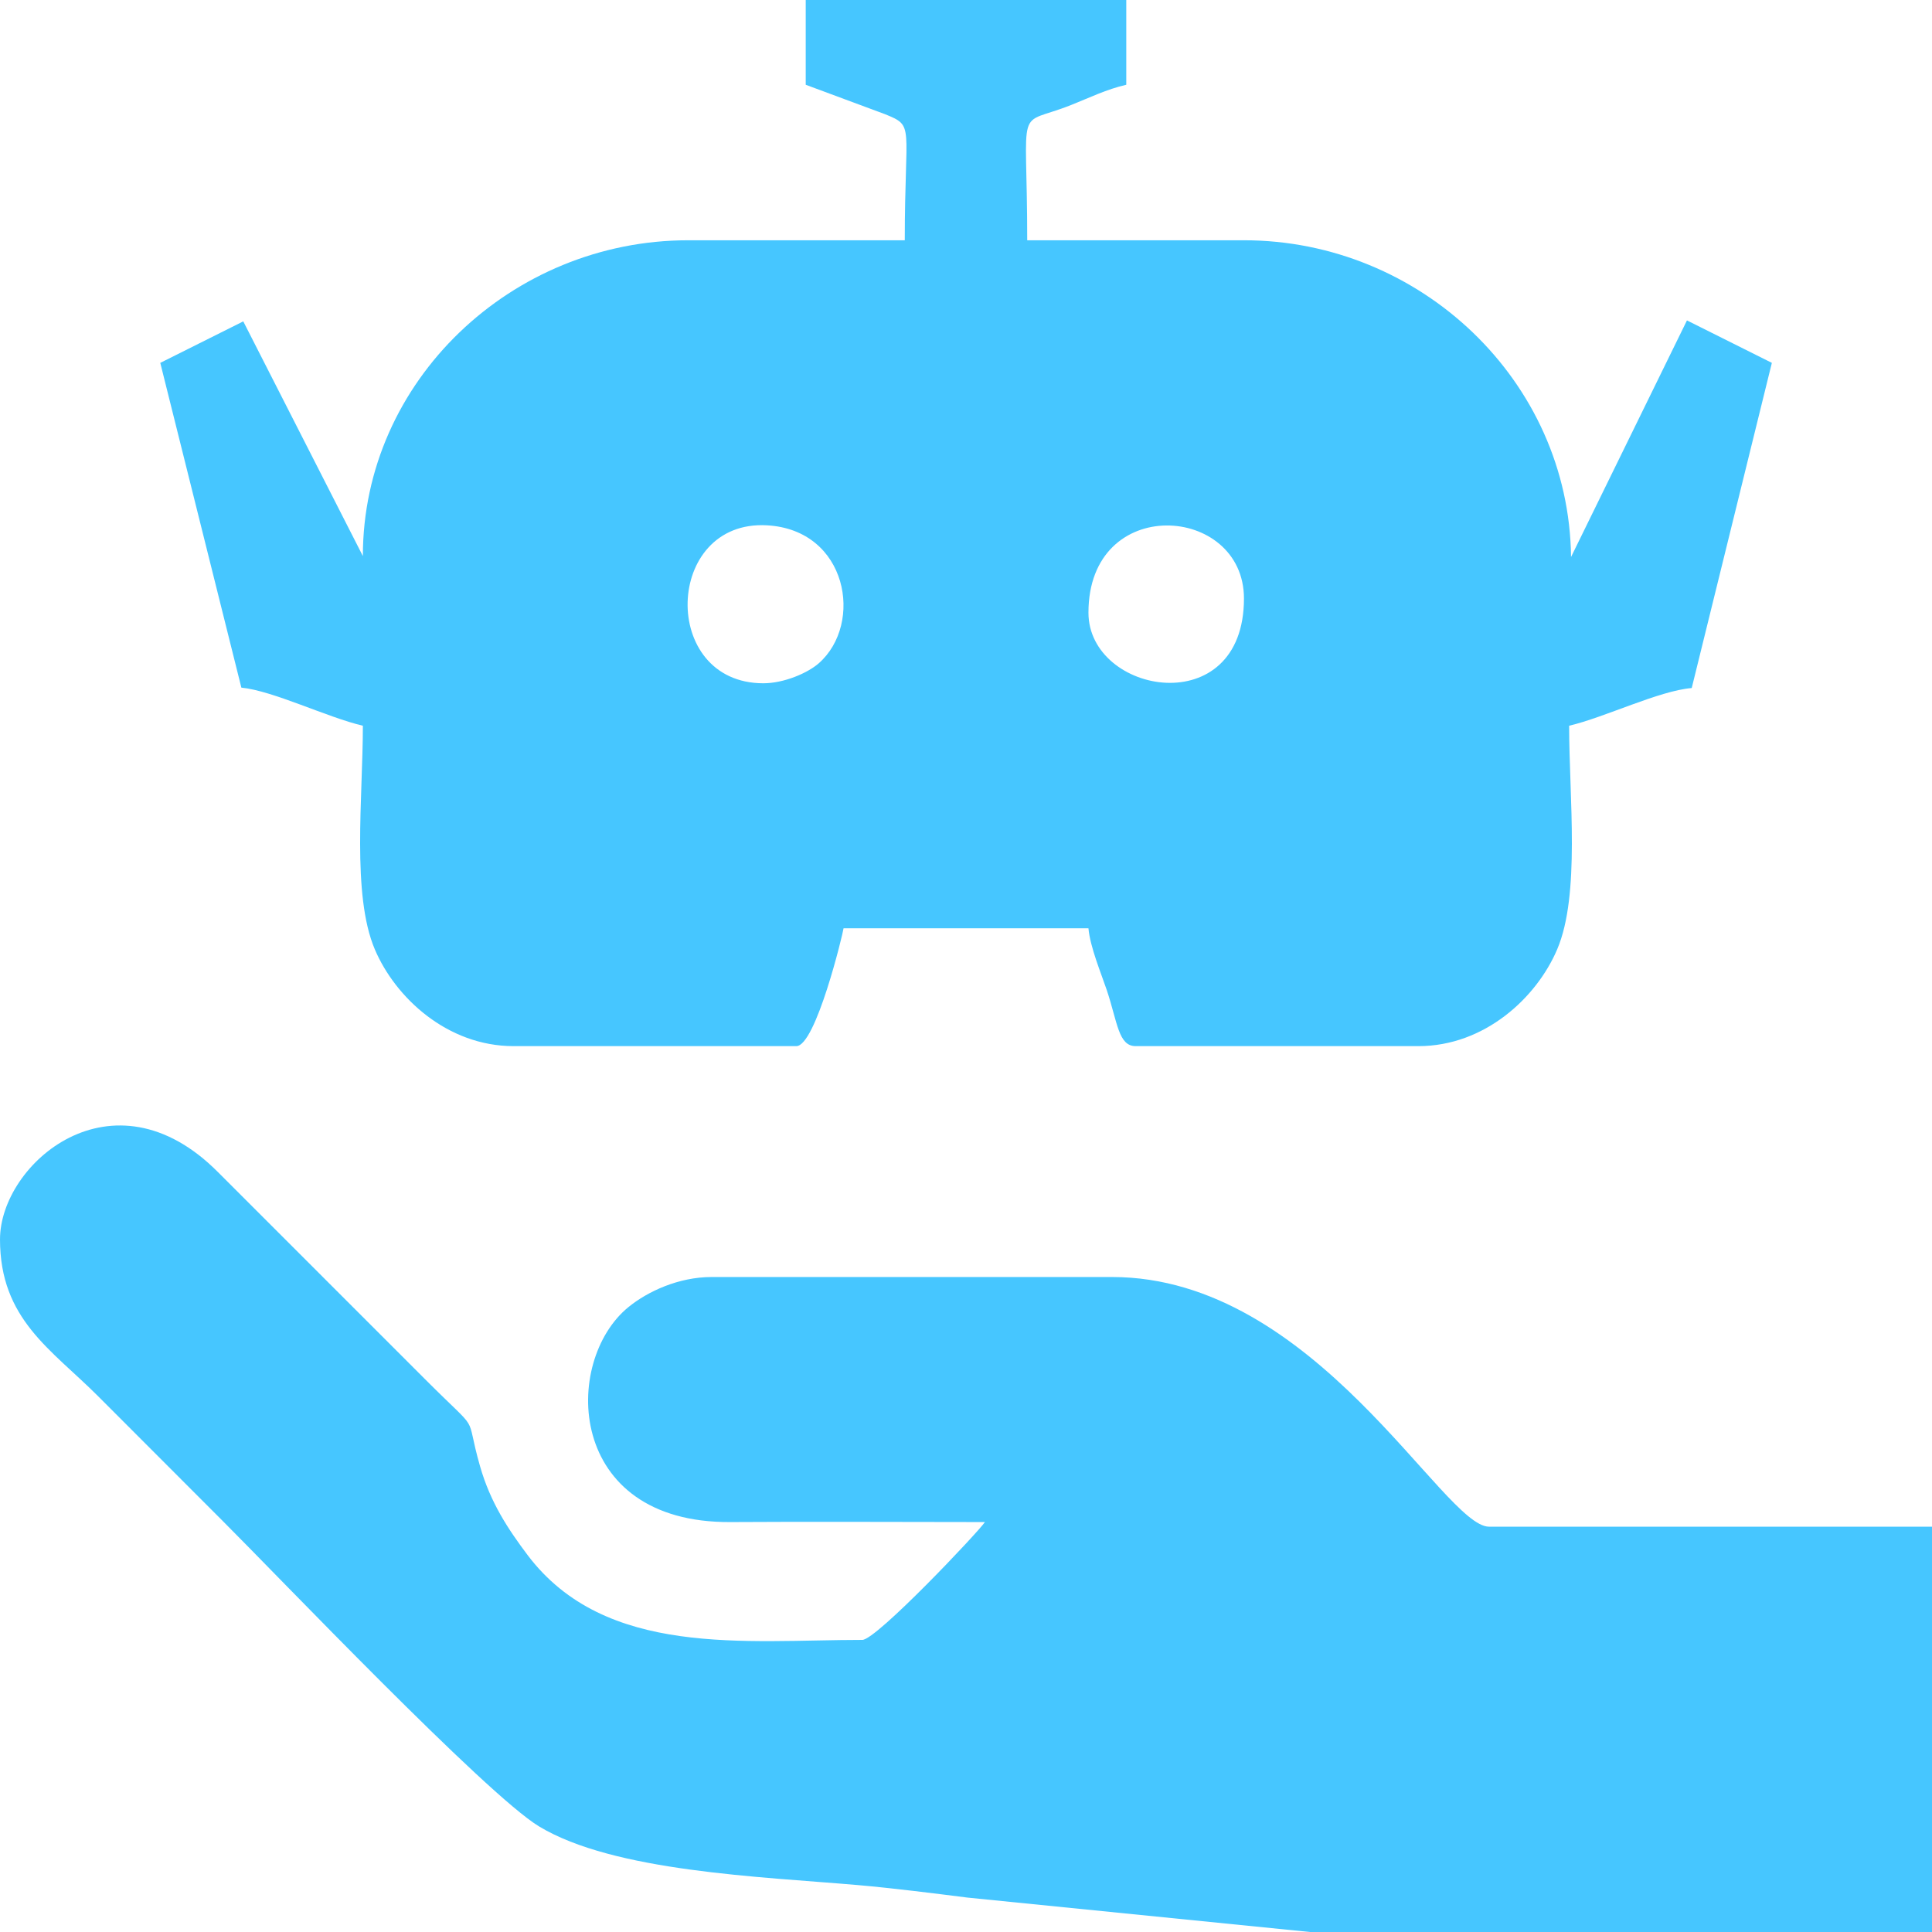
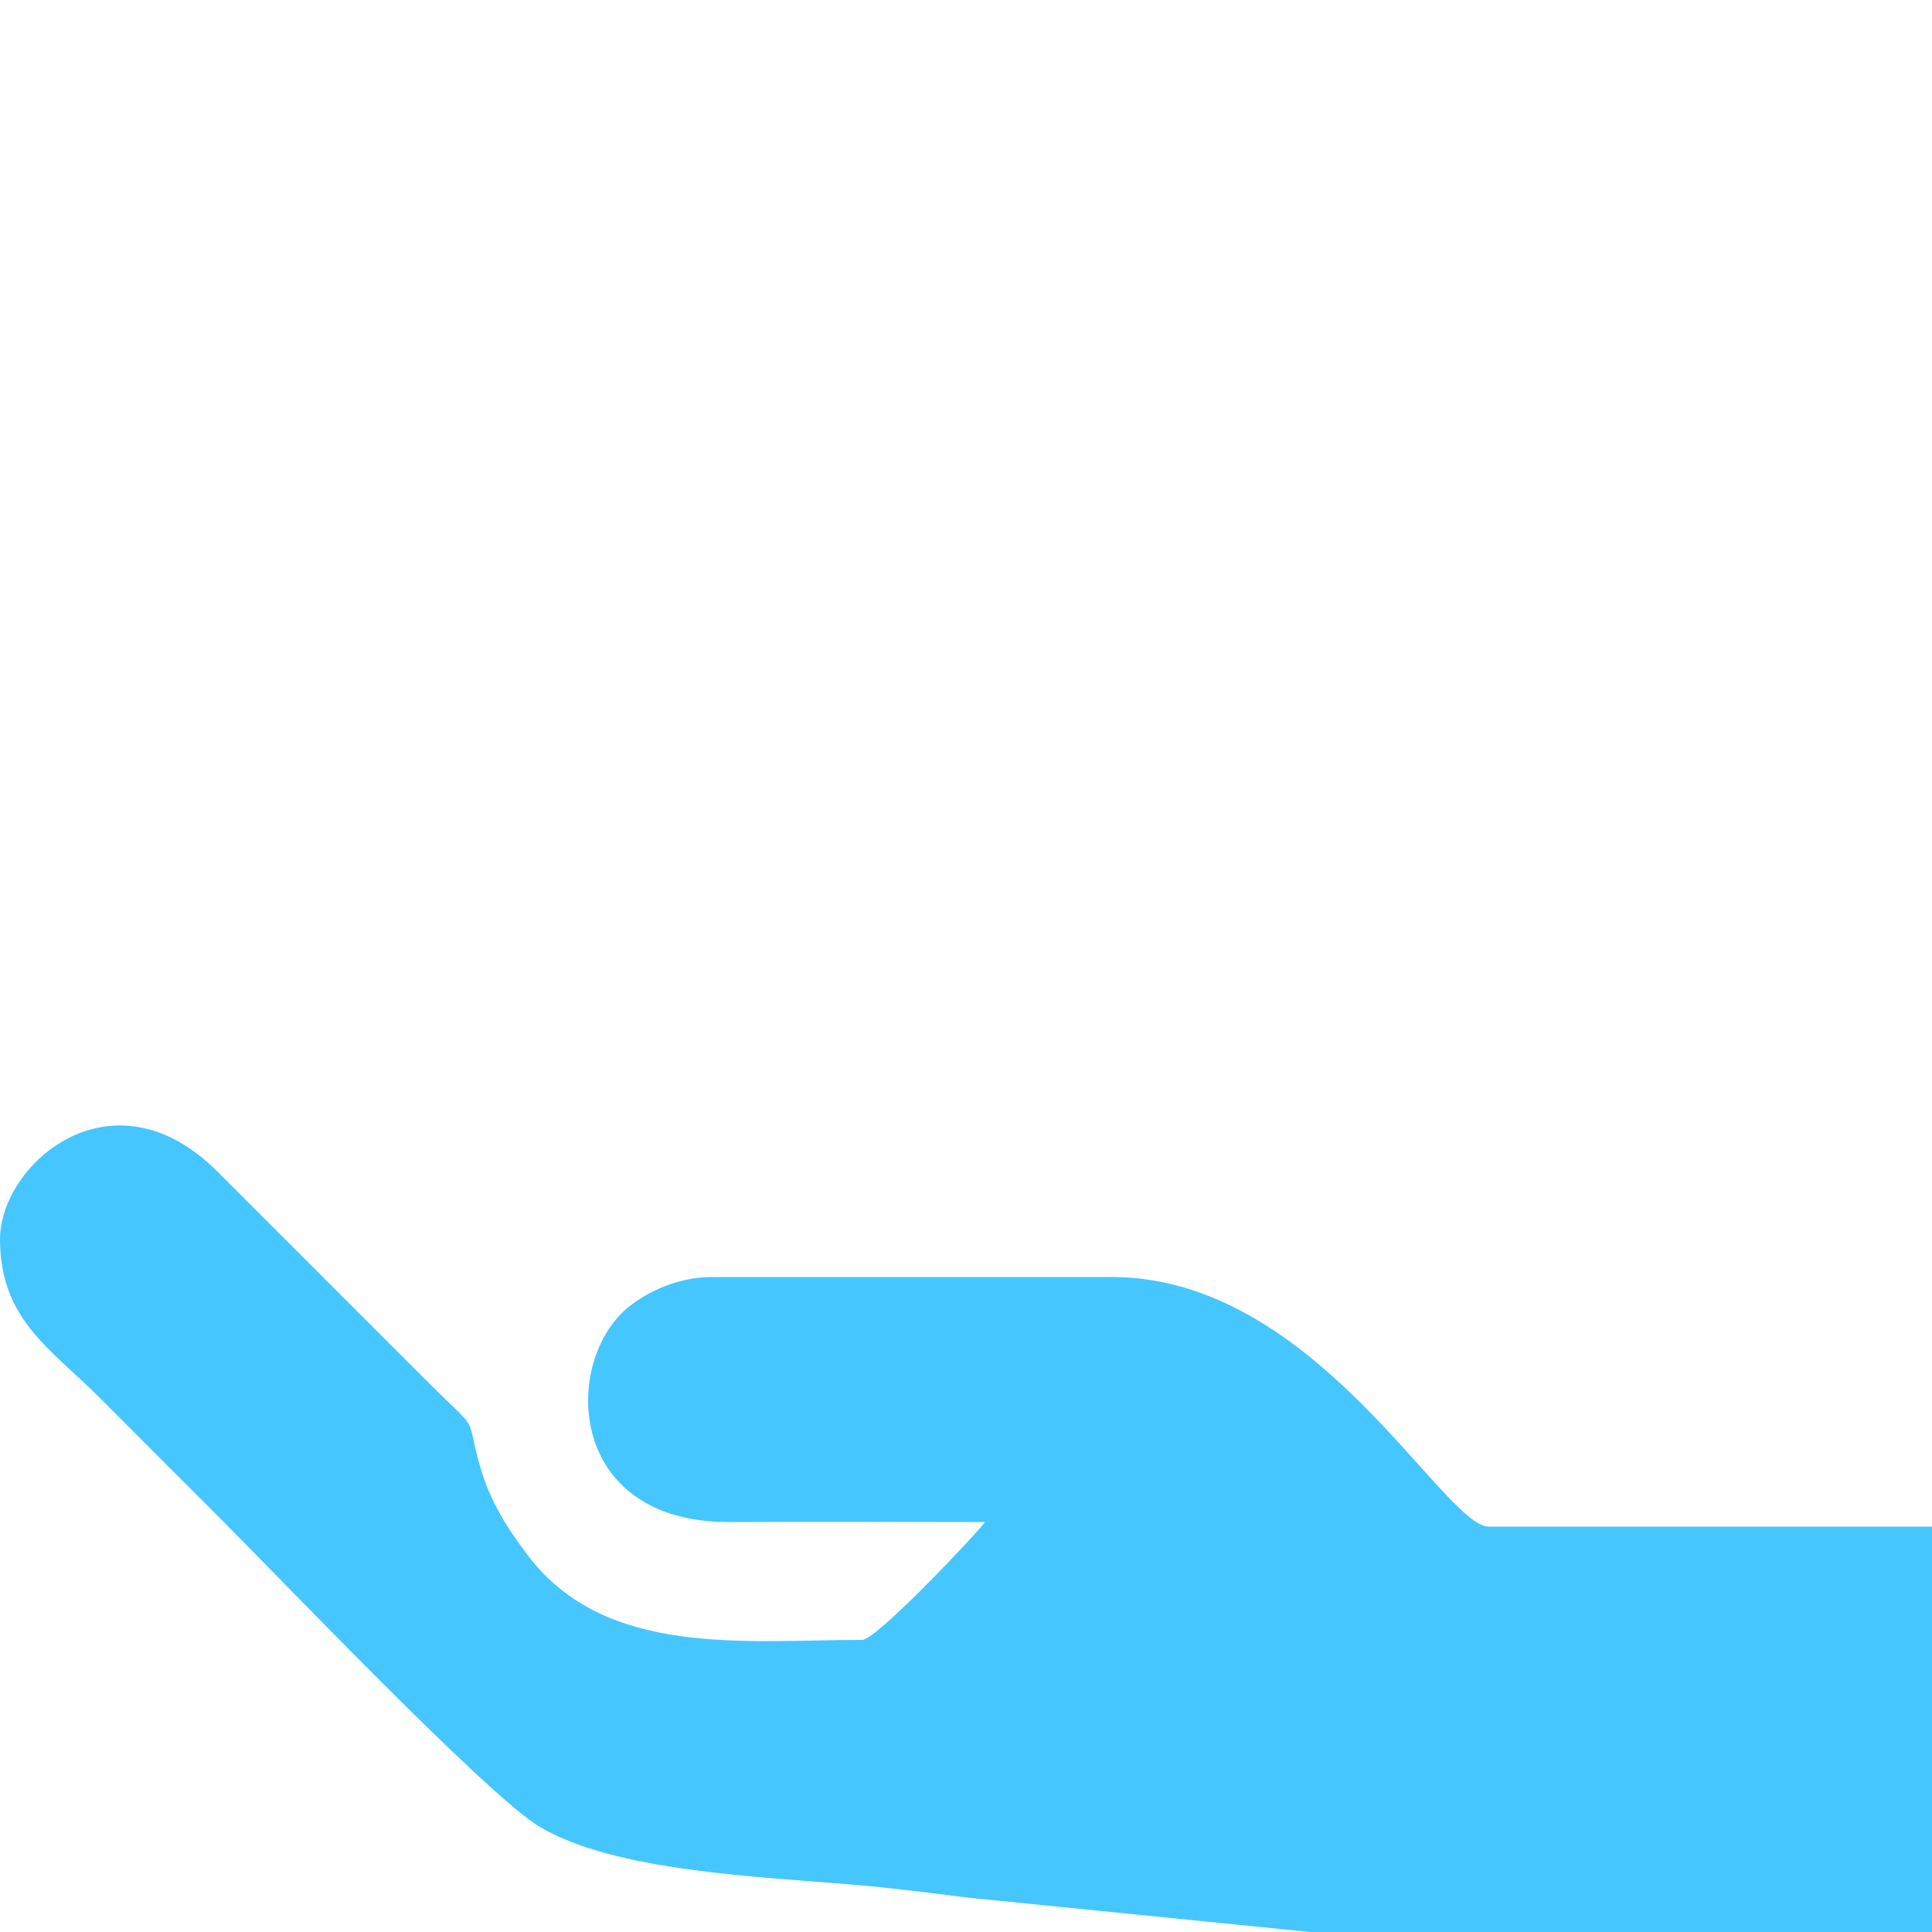
<svg xmlns="http://www.w3.org/2000/svg" xml:space="preserve" width="142px" height="142px" fill-rule="evenodd" clip-rule="evenodd" viewBox="0 0 142 142">
  <g id="Capa_x0020_1">
    <g id="_3088798172160">
-       <path fill="#46C6FF" d="M80 45.03c0,-8.77 11.43,-7.97 11.43,-1.04 0,9.1 -11.43,7.07 -11.43,1.04zm-23.89 5.19c-7.64,0 -7.3,-12.03 0.26,-11.61 5.94,0.33 7.12,7.23 3.81,10.14 -0.83,0.73 -2.58,1.47 -4.07,1.47zm3.11 -43.99l5.82 2.16c2.22,0.9 1.46,0.69 1.46,9.27l-15.93 0c-12.95,0 -23.9,10.34 -23.9,23.21l-8.79 -17.25 -6.1 3.05 5.96 23.87c2.33,0.23 6.32,2.19 8.93,2.8 0,5.26 -0.83,12.43 0.88,16.44 1.51,3.55 5.33,7.11 10.2,7.11l20.78 0c1.43,0 3.43,-8.29 3.47,-8.66l18 0c0.12,1.37 0.95,3.36 1.35,4.55 0.79,2.37 0.85,4.11 2.12,4.11l20.78 0c4.87,0 8.69,-3.56 10.2,-7.11 1.71,-4.01 0.88,-11.18 0.88,-16.44 2.61,-0.61 6.6,-2.57 9.01,-2.77l5.89 -23.9 -6.24 -3.12 -8.52 17.39c-0.14,-12.95 -11.08,-23.28 -24.04,-23.28l-15.93 0c0,-10.44 -0.95,-8.28 3.22,-9.94 1.44,-0.57 2.56,-1.14 4.06,-1.49l0 -6.23 -23.56 0 0 6.23z" />
      <path fill="#46C6FF" d="M0 91.09c0,5.87 3.75,8.07 7.19,11.51 3.14,3.15 6.03,6.04 9.17,9.18 4.04,4.03 19.36,20.1 23.26,22.46 5.52,3.33 16.26,3.69 23.41,4.31 2.54,0.22 5.71,0.62 8.07,0.92l25.18 2.53 45.72 0 0 -29.79 -32.56 0c-3.37,0 -12.75,-18.35 -27.7,-18.35l-29.44 0c-2.42,0 -4.7,1.06 -6.11,2.21 -4.88,3.97 -4.61,15.88 7.49,15.8 6.23,-0.04 12.47,0 18.71,0 -0.52,0.77 -7.98,8.66 -9.01,8.66 -8.57,0 -18.88,1.34 -24.6,-6.23 -1.43,-1.9 -2.74,-3.87 -3.5,-6.54 -1.19,-4.16 0.23,-2.12 -4.02,-6.37l-15.24 -15.24c-7.75,-7.8 -16.02,-0.61 -16.02,4.94z" />
    </g>
  </g>
</svg>